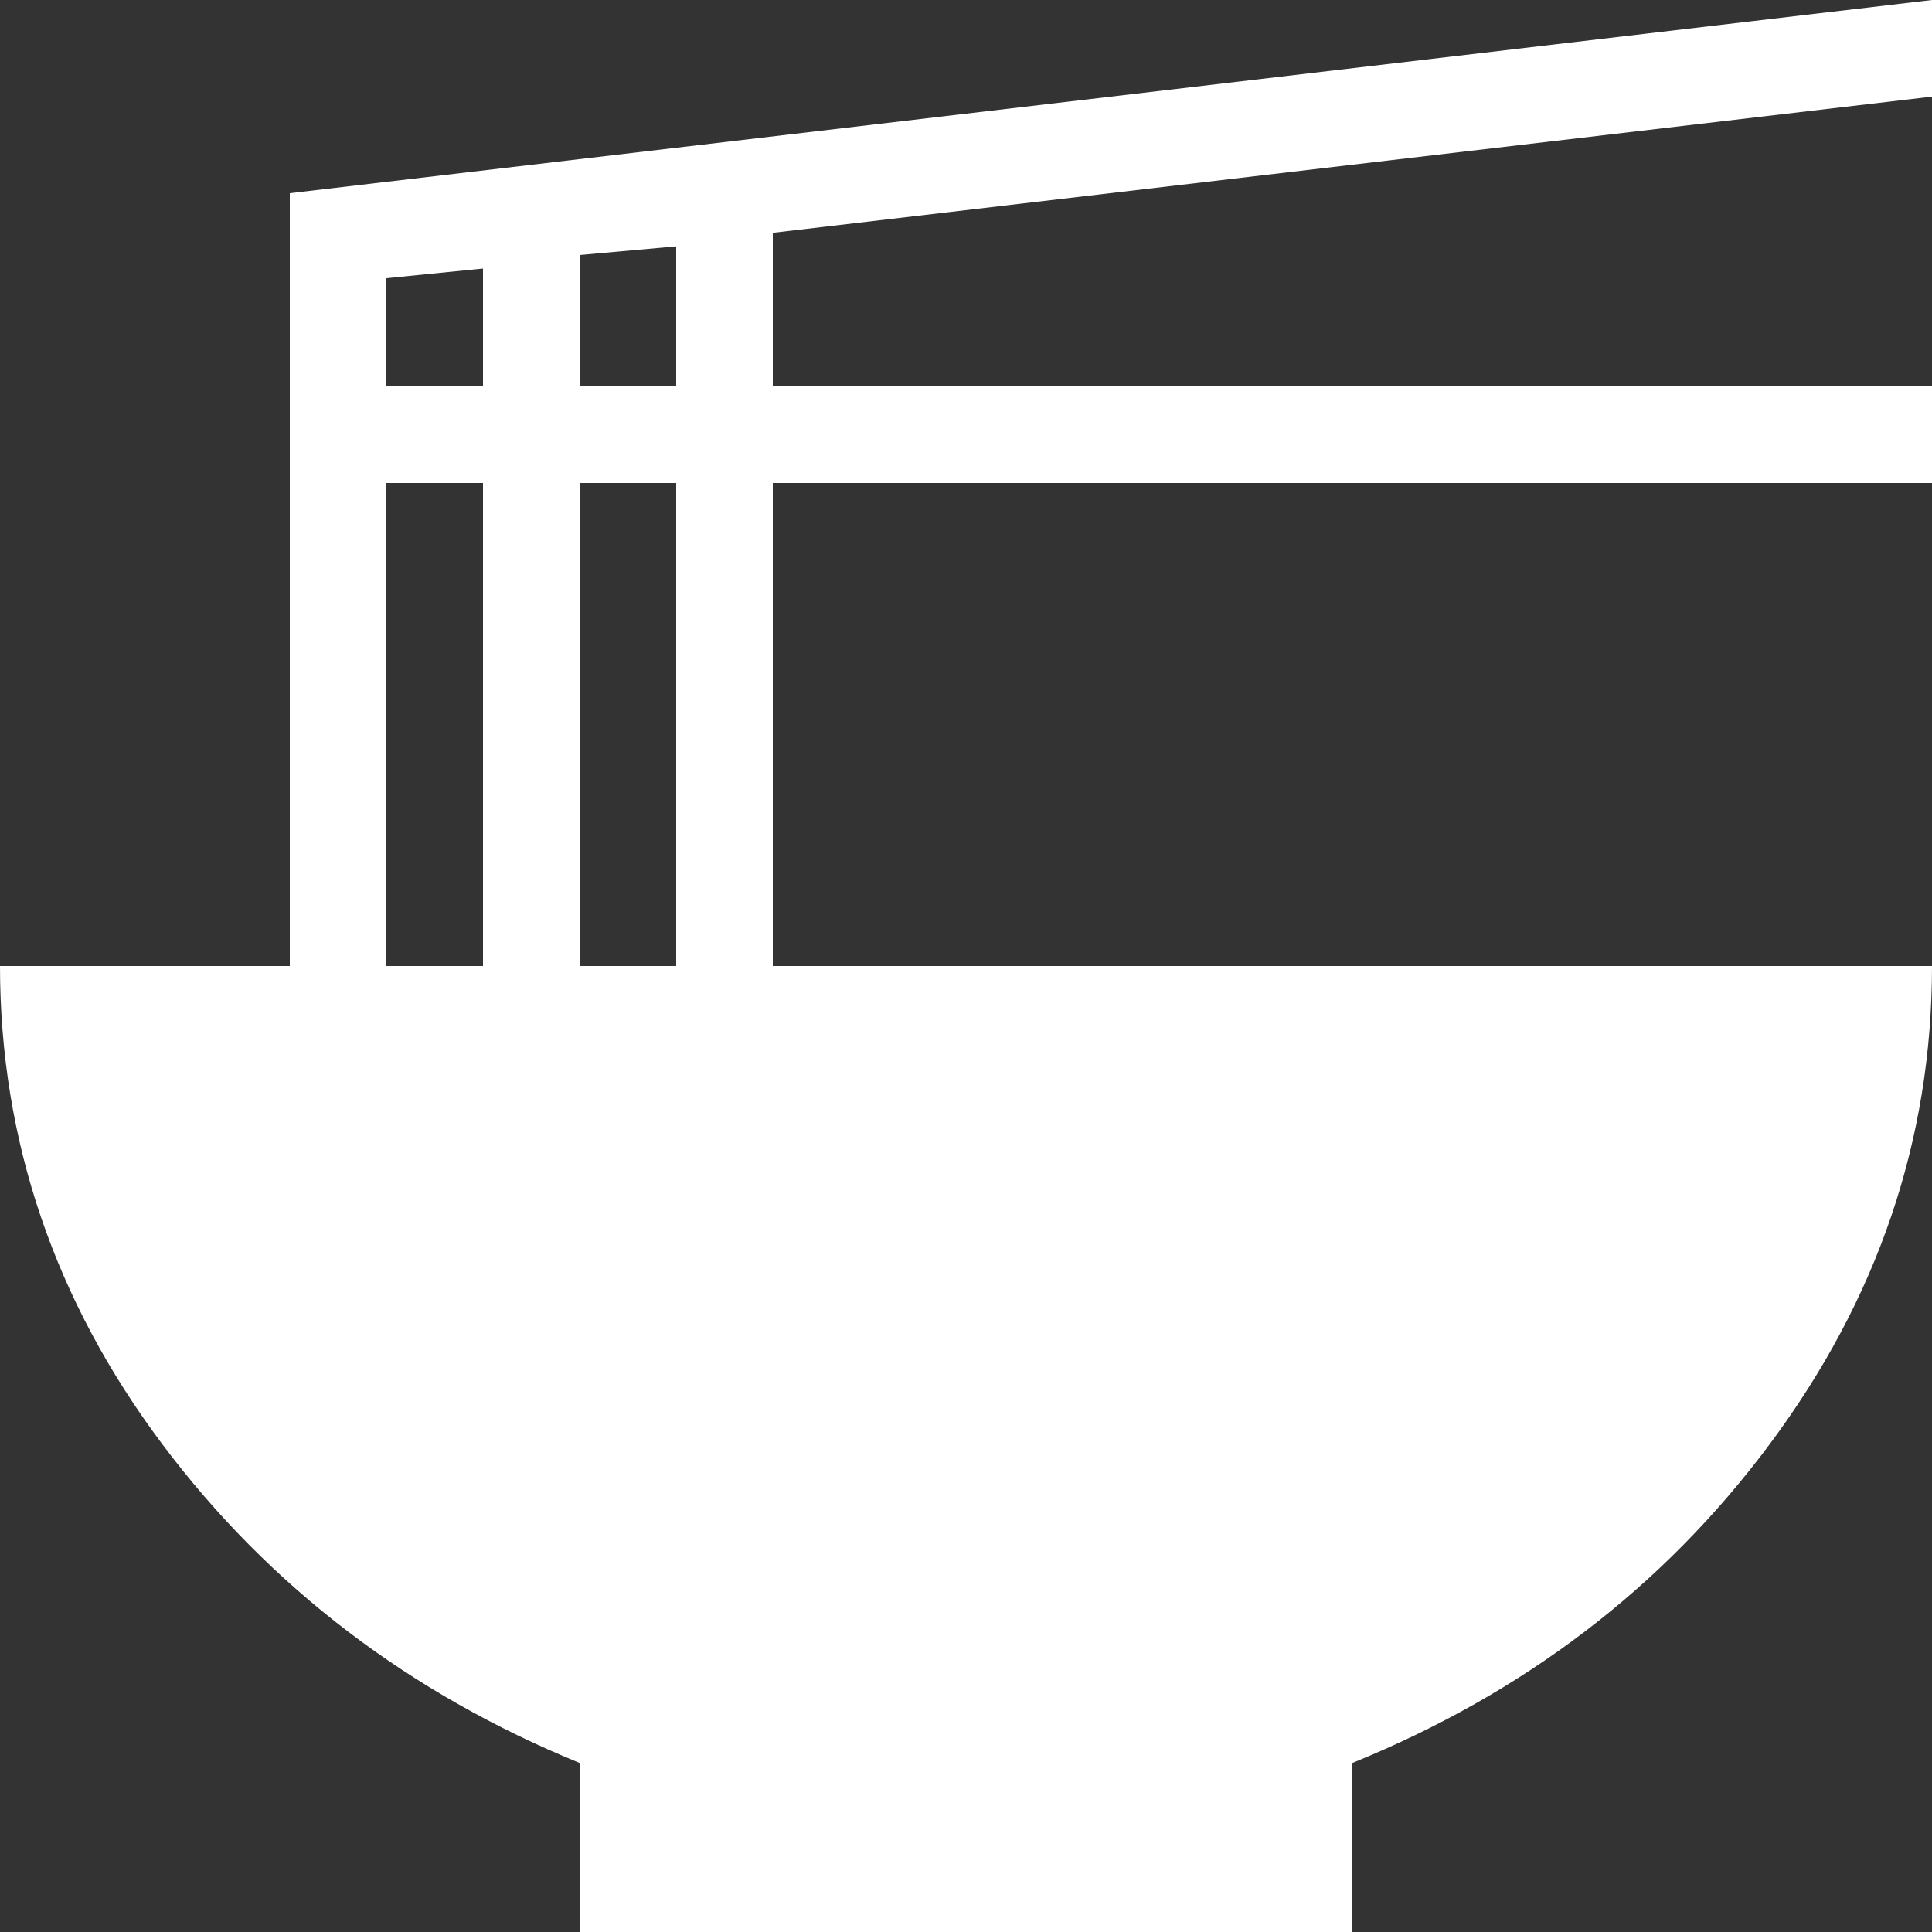
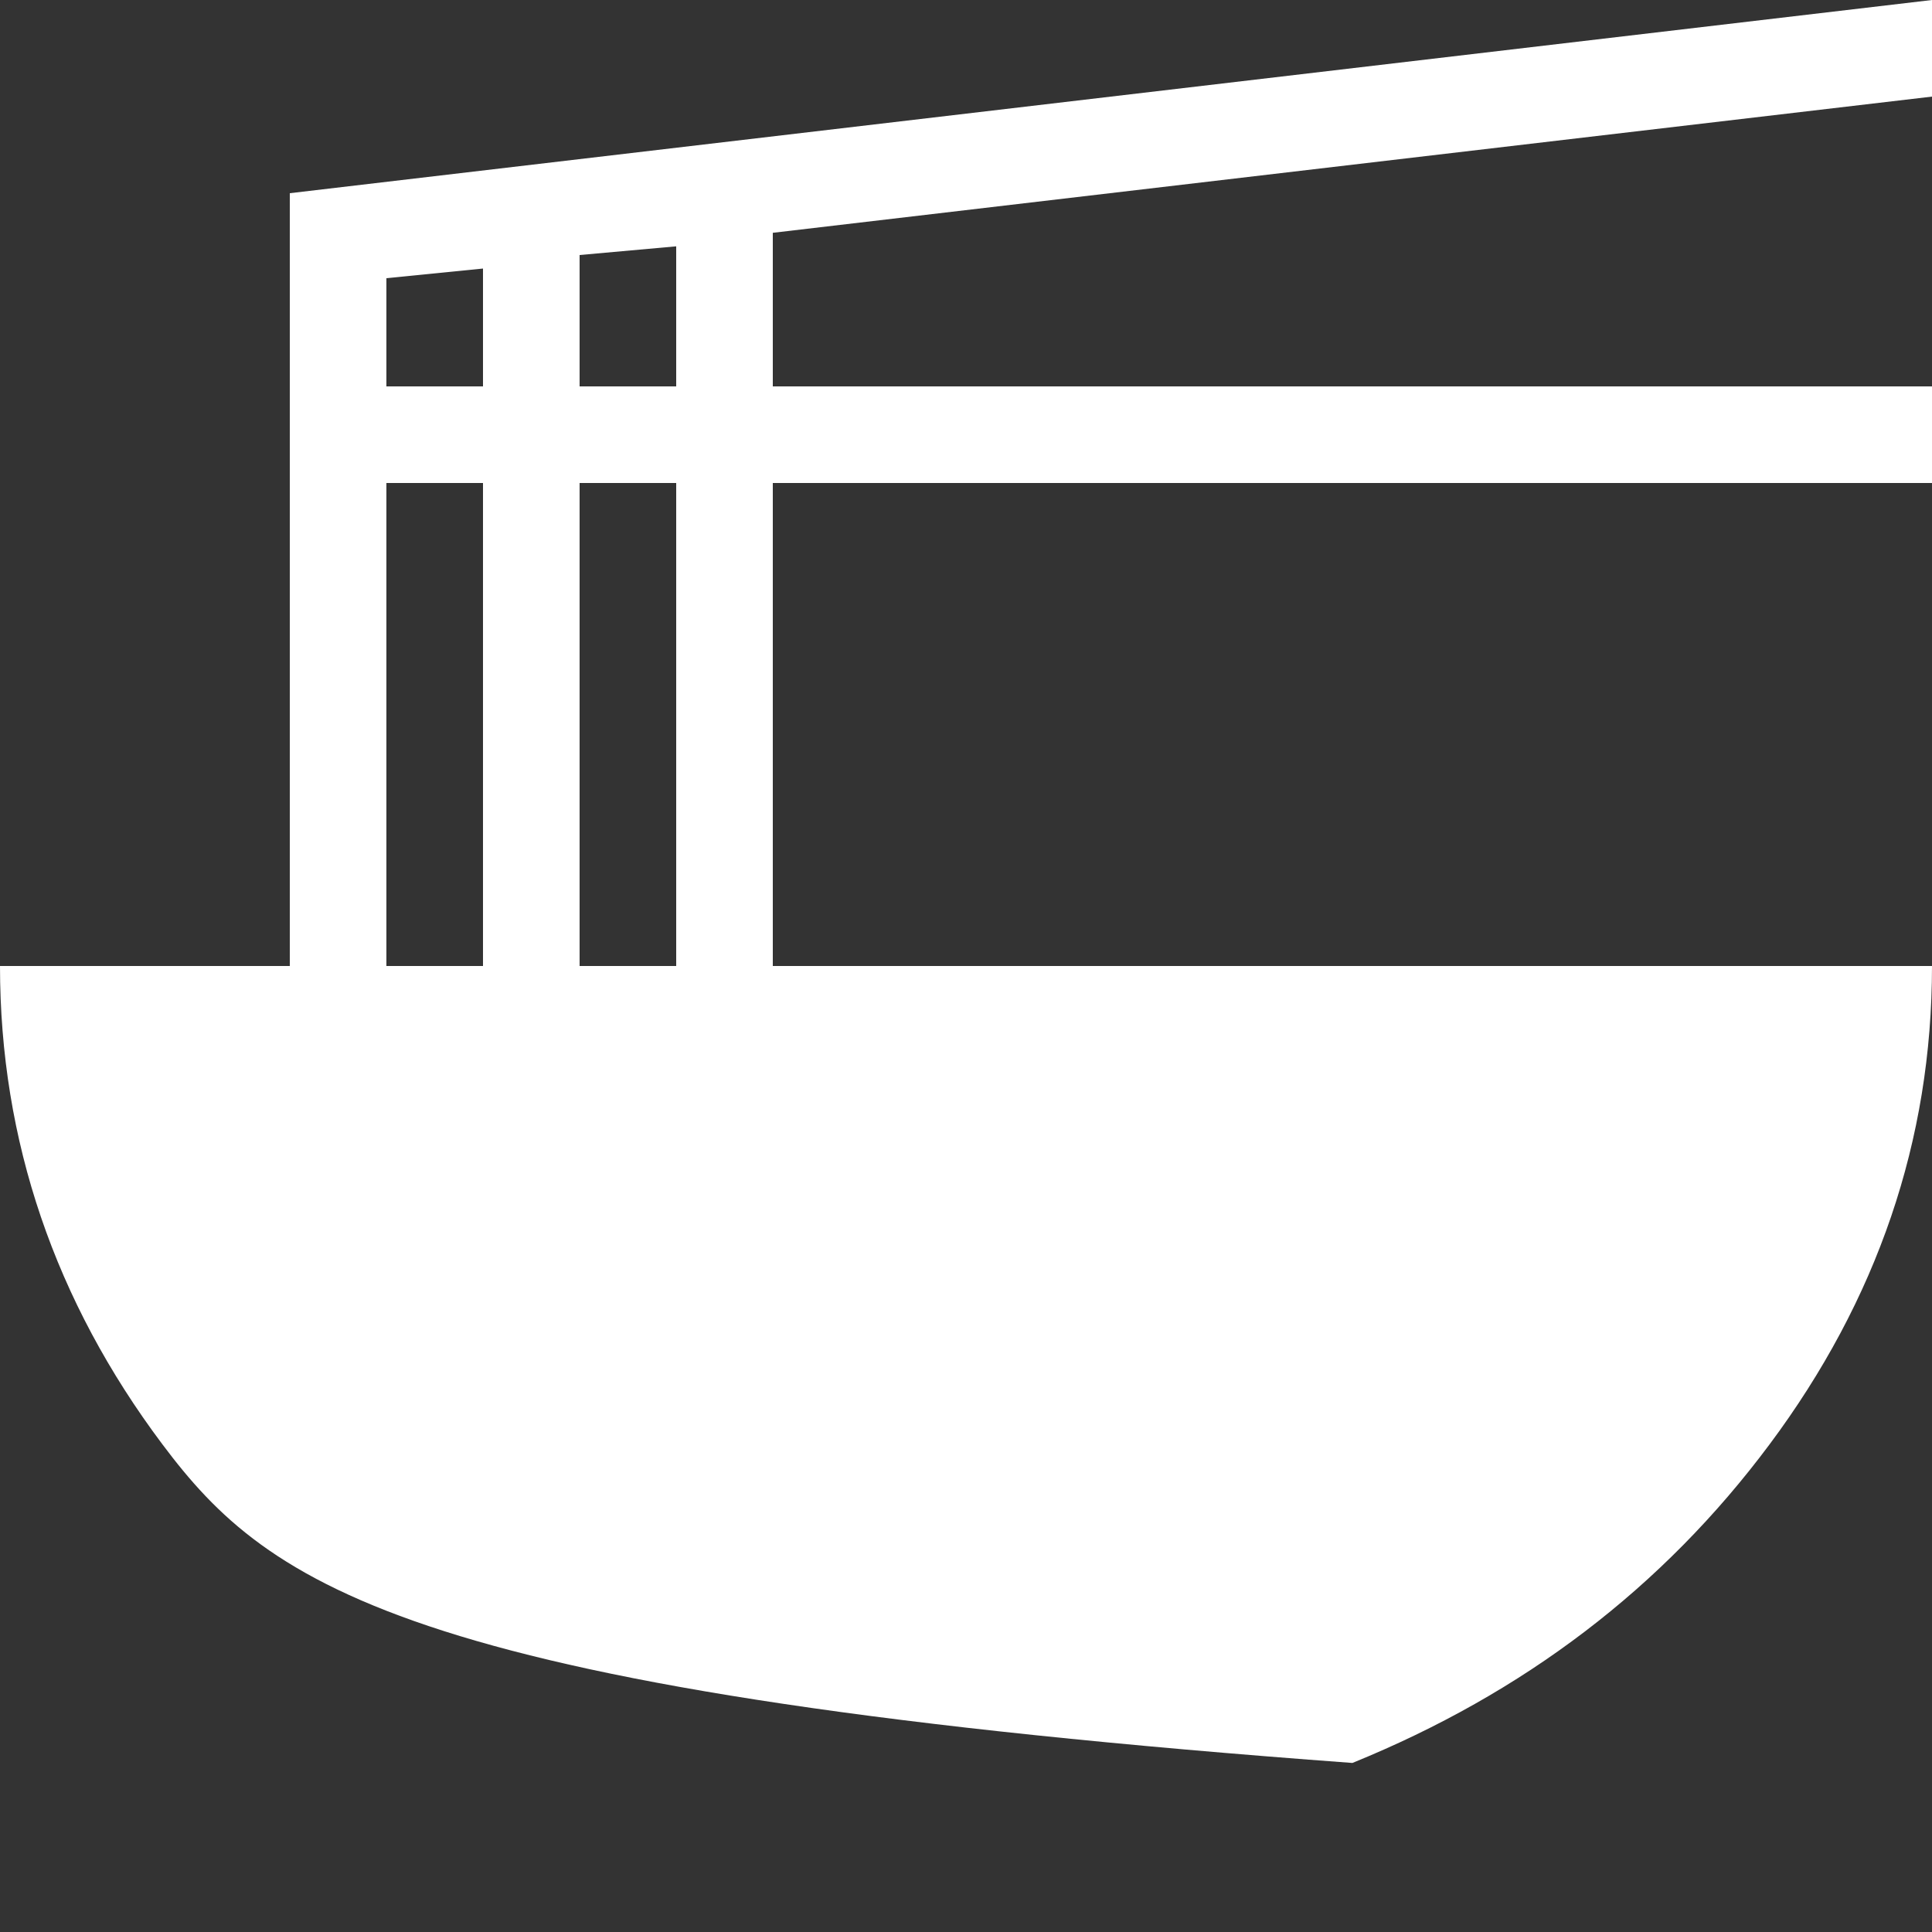
<svg xmlns="http://www.w3.org/2000/svg" width="40" height="40" viewBox="0 0 40 40" fill="none">
  <rect x="0" y="0" width="40" height="40" fill="#333333" stroke="none" />
-   <path fill-rule="evenodd" clip-rule="evenodd" d="M40 2L16 4.82V8H40V10H16V20H40C40 23.62 38.86 26.92 36.64 29.9C34.42 32.88 31.54 35.06 28 36.5V40H12V36.5C8.48 35.06 5.58 32.86 3.36 29.9C1.14 26.94 0 23.62 0 20H6V4L40 0V2ZM8 5.76V8H10V5.56L8 5.76ZM8 20V10H10V20H8ZM14 20V10H12V20H14ZM14 5.1V8H12V5.28L14 5.1Z" fill="white" />
+   <path fill-rule="evenodd" clip-rule="evenodd" d="M40 2L16 4.82V8H40V10H16V20H40C40 23.62 38.86 26.92 36.64 29.9C34.42 32.88 31.54 35.06 28 36.5V40V36.5C8.48 35.06 5.58 32.86 3.36 29.9C1.14 26.94 0 23.62 0 20H6V4L40 0V2ZM8 5.76V8H10V5.56L8 5.76ZM8 20V10H10V20H8ZM14 20V10H12V20H14ZM14 5.1V8H12V5.28L14 5.1Z" fill="white" />
</svg>